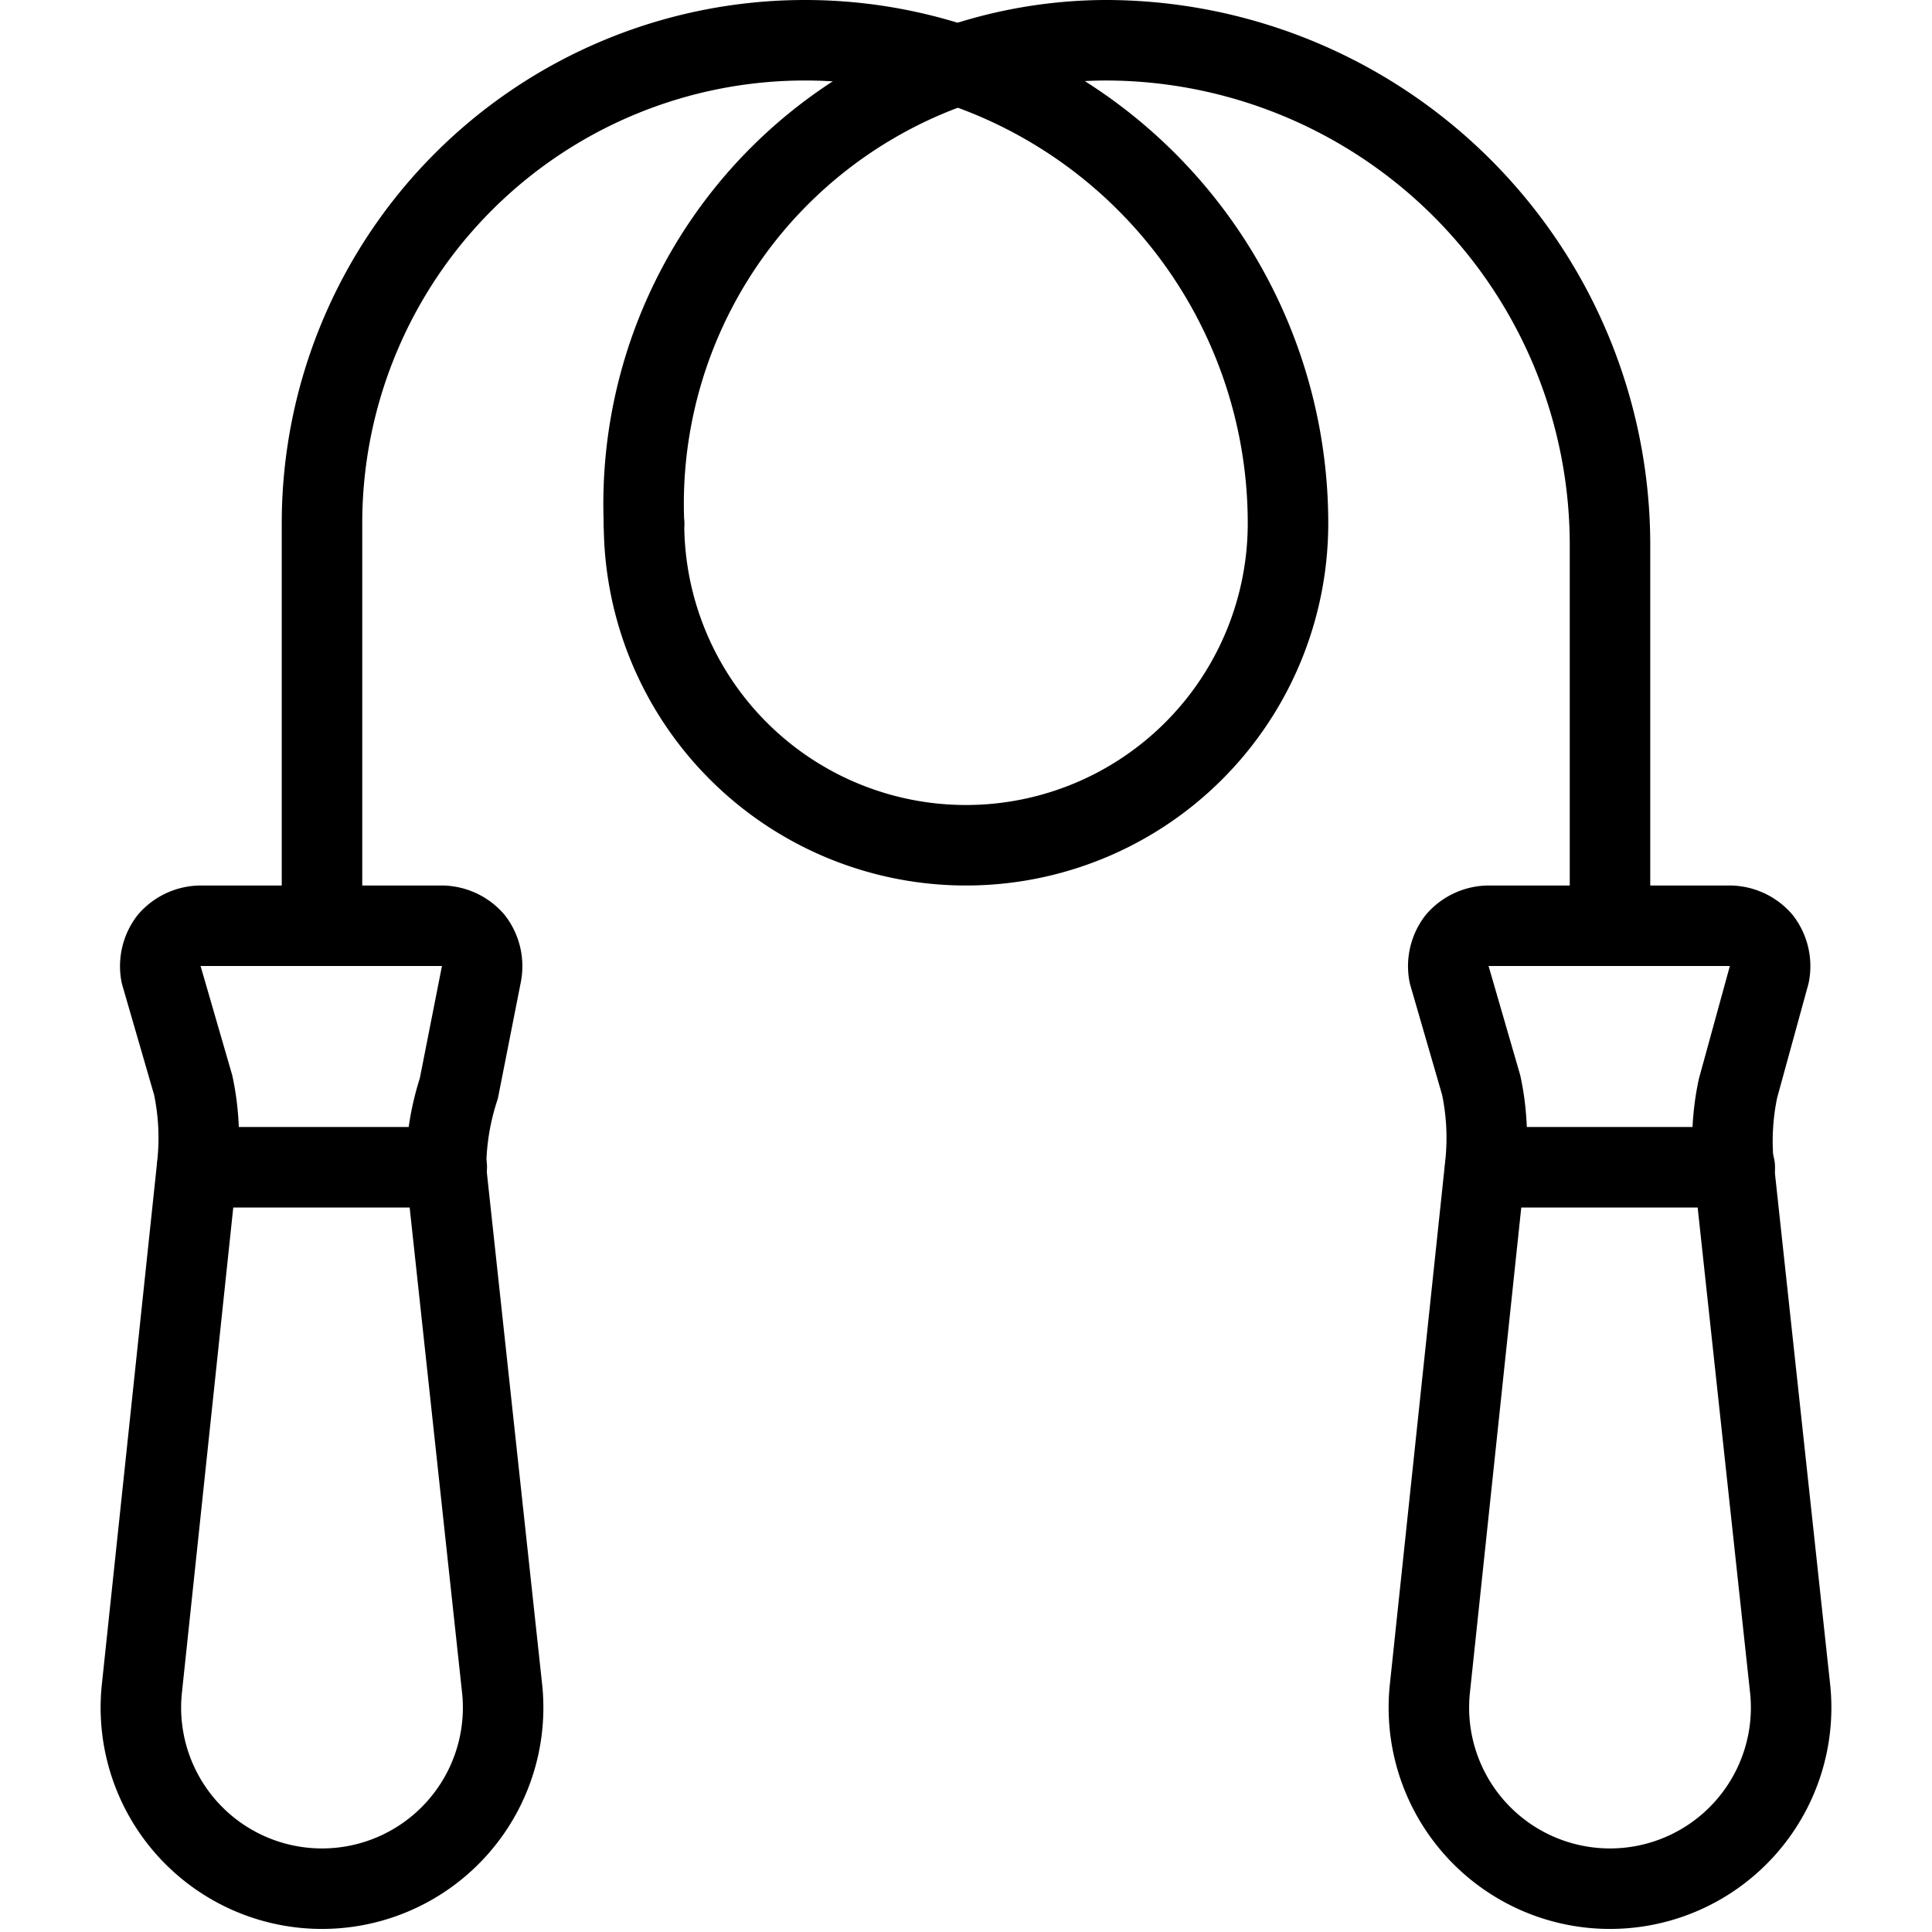
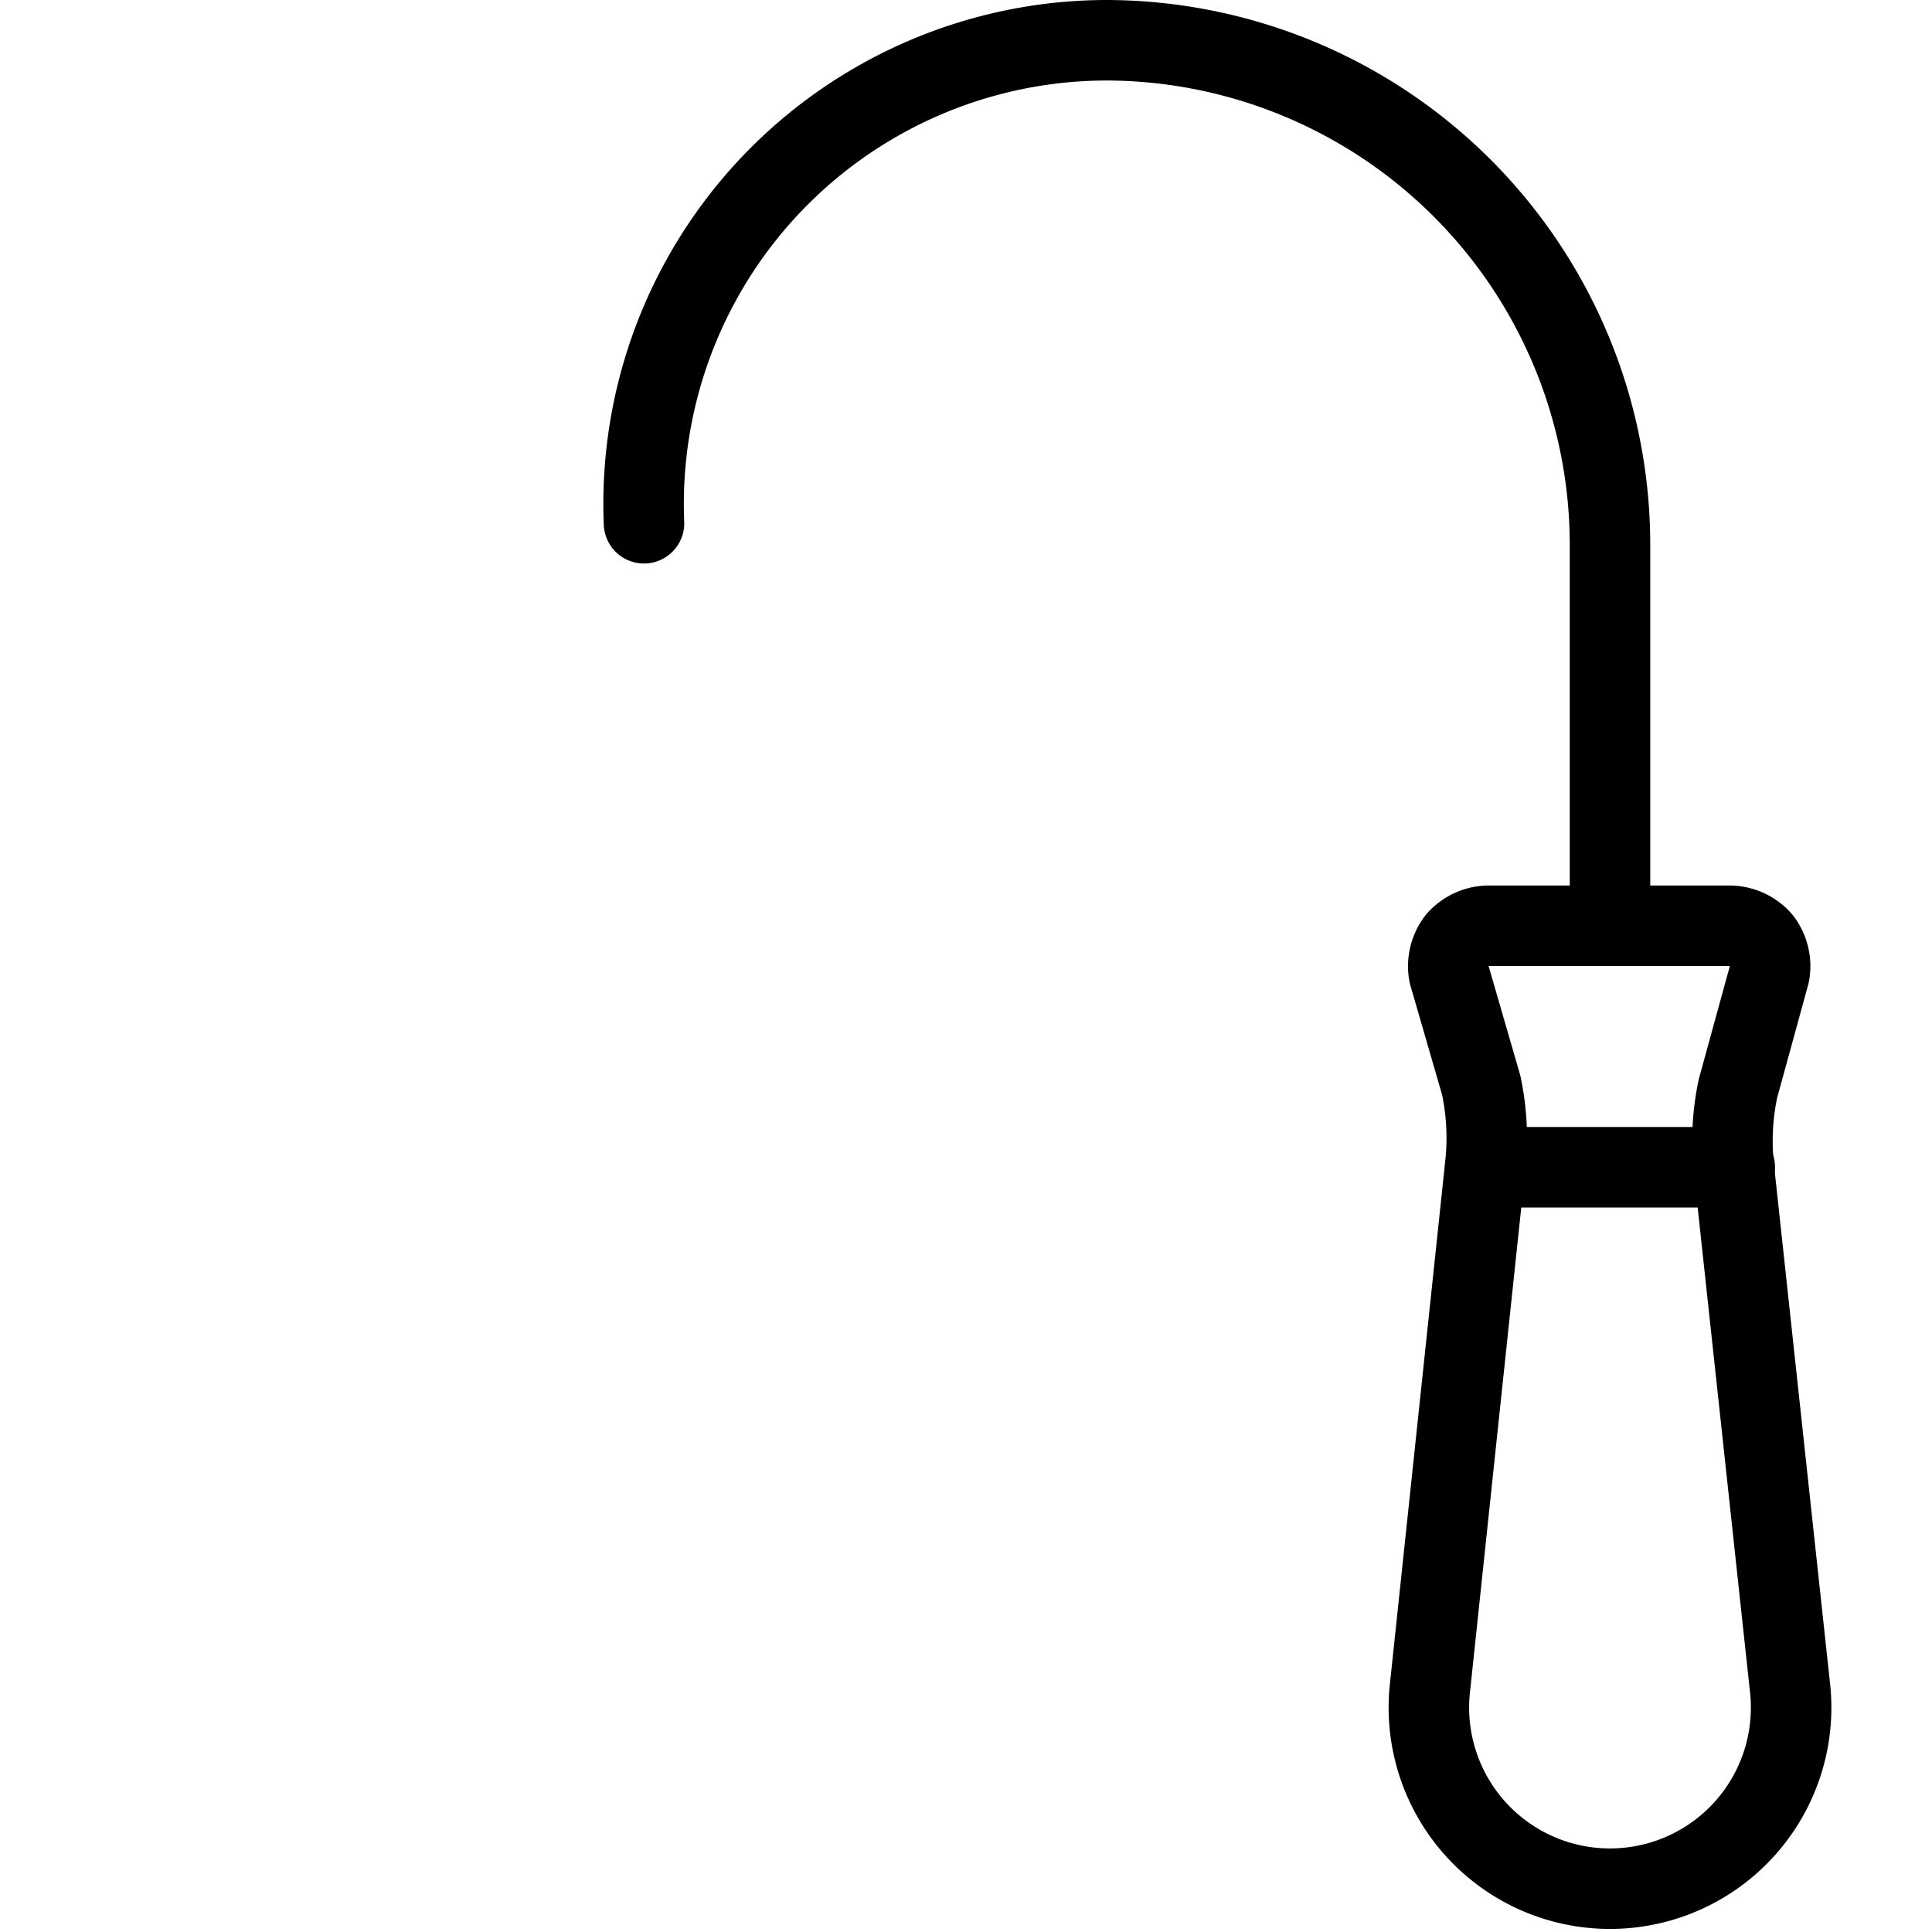
<svg xmlns="http://www.w3.org/2000/svg" viewBox="0 0 24 24">
  <g transform="matrix(1,0,0,1,0,0)">
    <g>
-       <path d="M6.24,21a2.25,2.25,0,1,1-4.48,0l.69-6.52a3.15,3.15,0,0,0-.05-1L2,12.1a.53.53,0,0,1,.1-.42.53.53,0,0,1,.39-.18h3a.53.53,0,0,1,.39.18.53.53,0,0,1,.1.42l-.28,1.42a3.23,3.23,0,0,0-.16,1Z" style="fill: none;stroke: #000000;stroke-linecap: round;stroke-linejoin: round" />
      <path d="M8,6.5a5.76,5.76,0,0,1,5.73-6A6.27,6.27,0,0,1,20,6.77V11.5" style="fill: none;stroke: #000000;stroke-linecap: round;stroke-linejoin: round" />
-       <path d="M8,6.5a4,4,0,0,0,8,0,6,6,0,0,0-12,0v5" style="fill: none;stroke: #000000;stroke-linecap: round;stroke-linejoin: round" />
-       <line x1="5.55" y1="14.5" x2="2.45" y2="14.5" style="fill: none;stroke: #000000;stroke-linecap: round;stroke-linejoin: round" />
      <path d="M22.24,21a2.25,2.25,0,1,1-4.48,0l.69-6.52a3.15,3.15,0,0,0-.05-1L18,12.1a.53.53,0,0,1,.1-.42.53.53,0,0,1,.39-.18h3a.53.53,0,0,1,.39.18.53.53,0,0,1,.1.42l-.39,1.42a3.15,3.15,0,0,0-.05,1Z" style="fill: none;stroke: #000000;stroke-linecap: round;stroke-linejoin: round" />
      <line x1="21.55" y1="14.5" x2="18.45" y2="14.5" style="fill: none;stroke: #000000;stroke-linecap: round;stroke-linejoin: round" />
    </g>
  </g>
</svg>